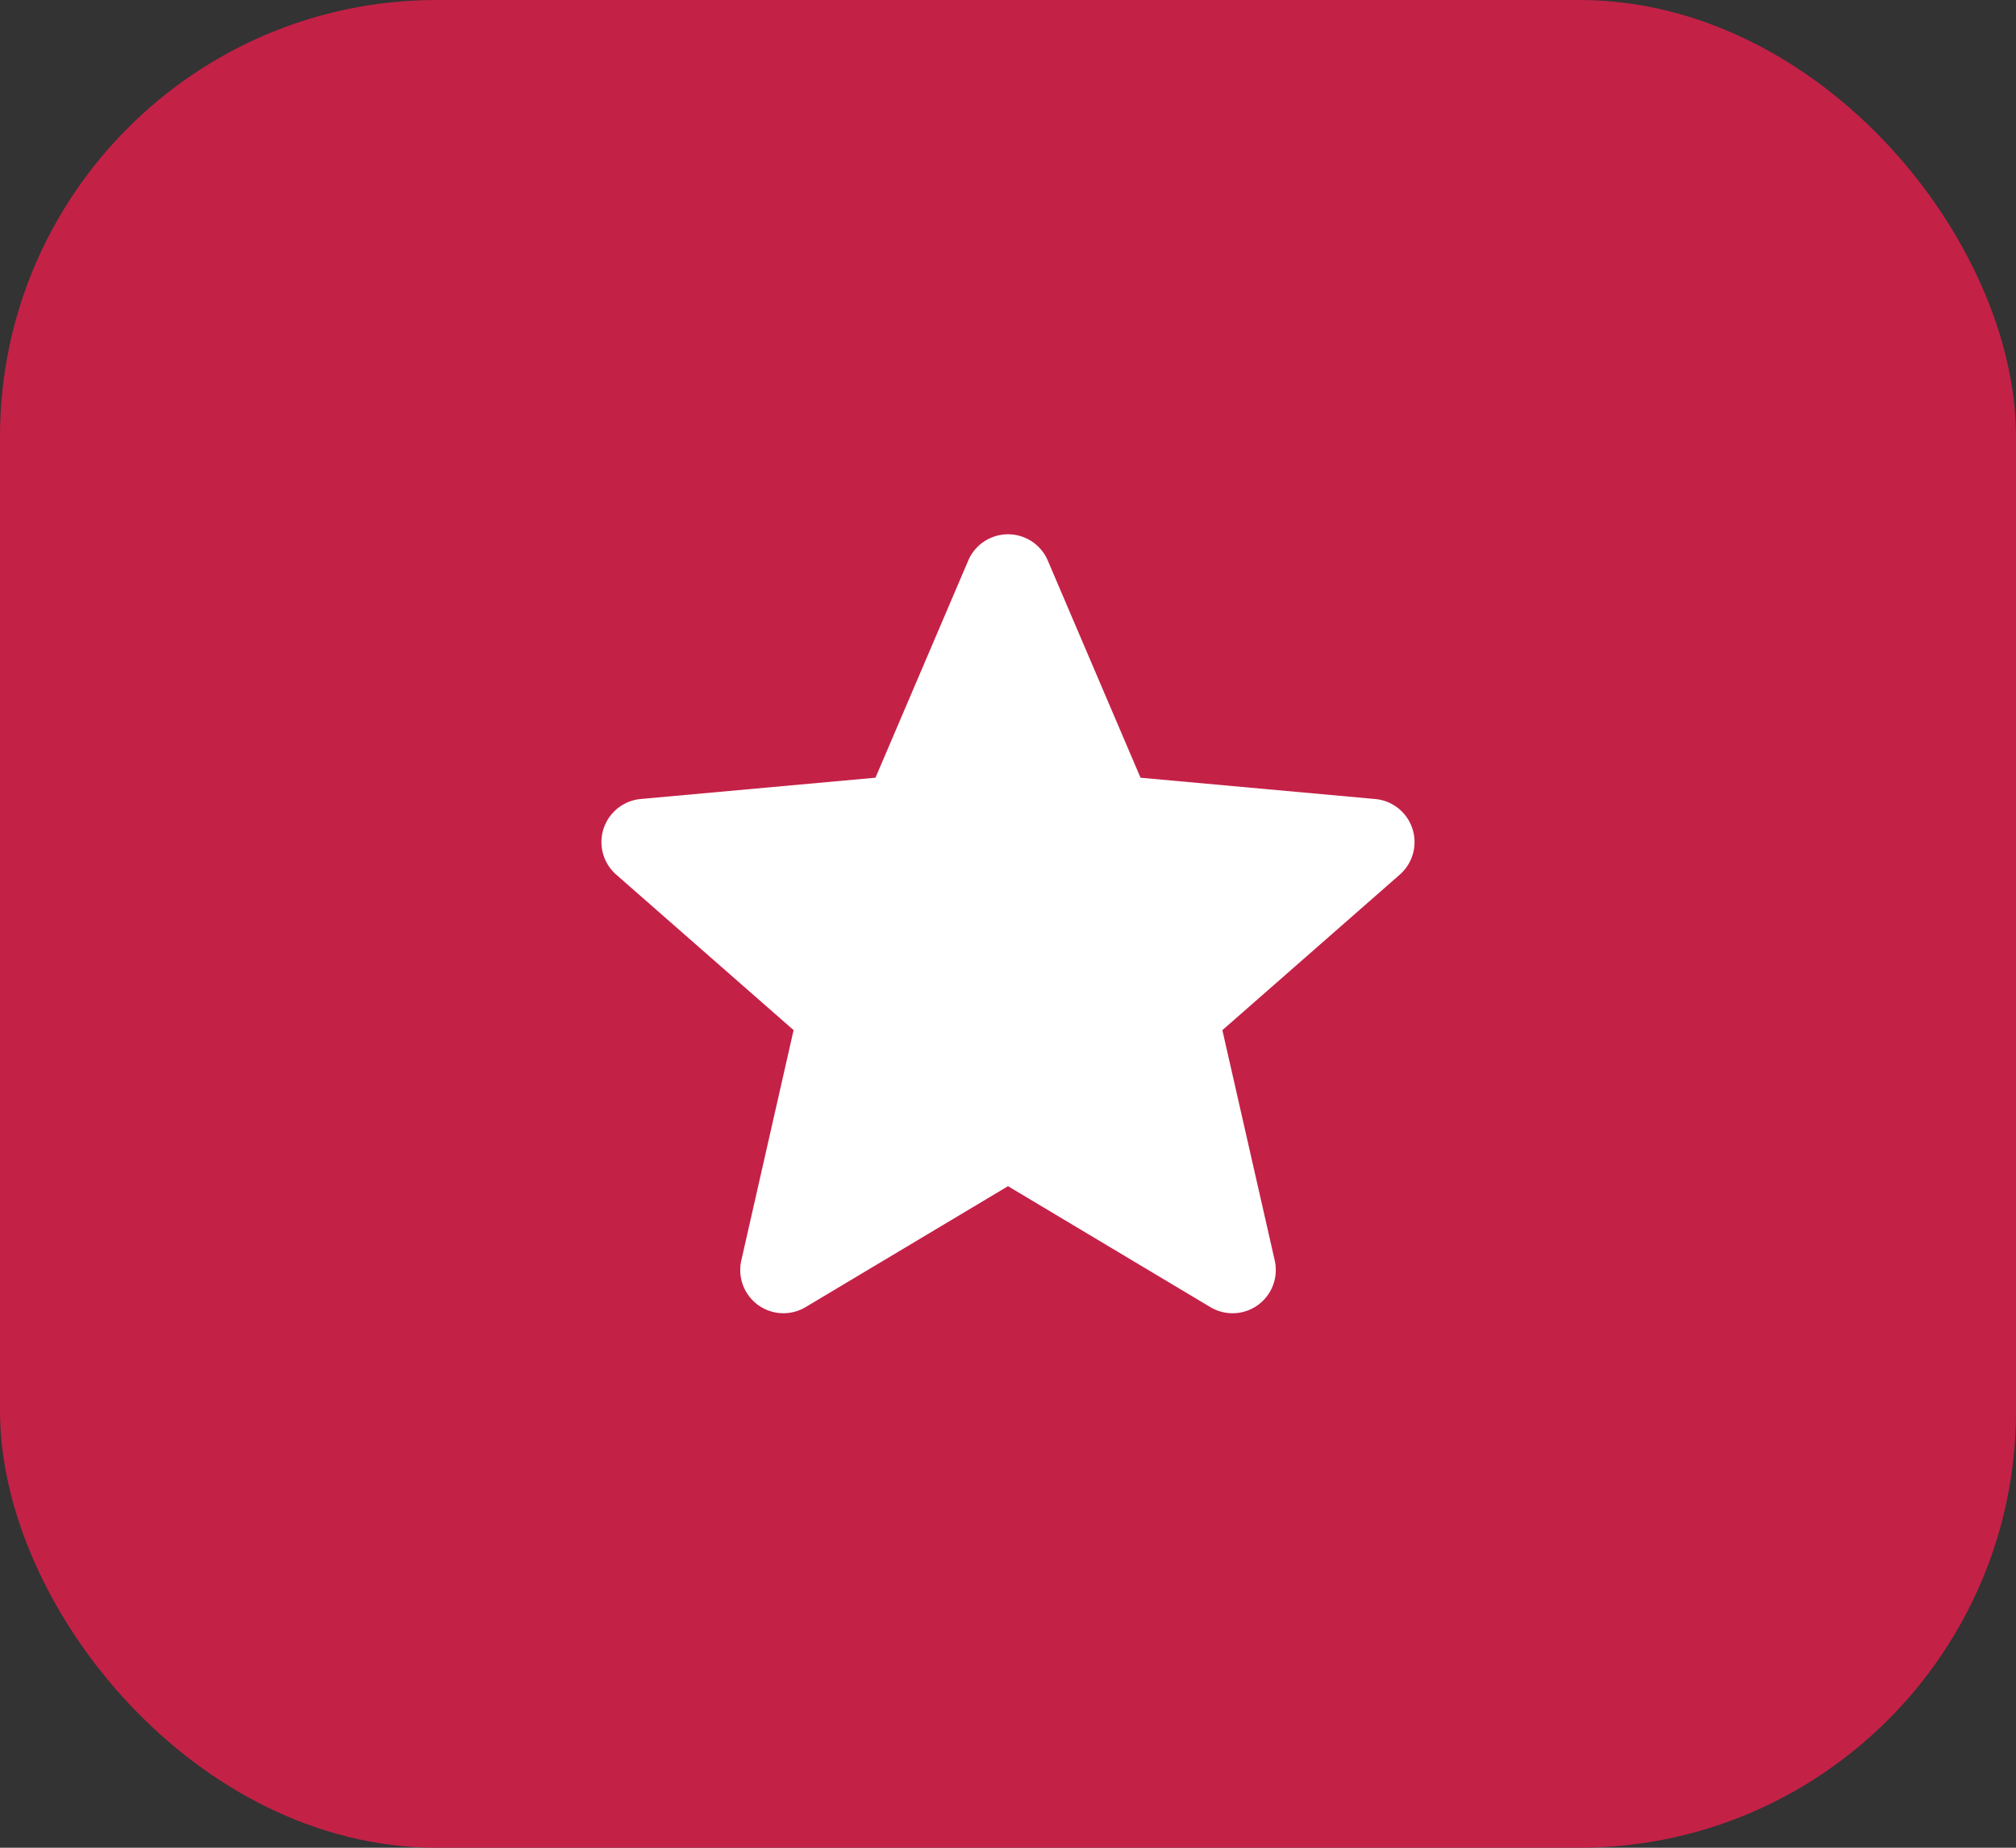
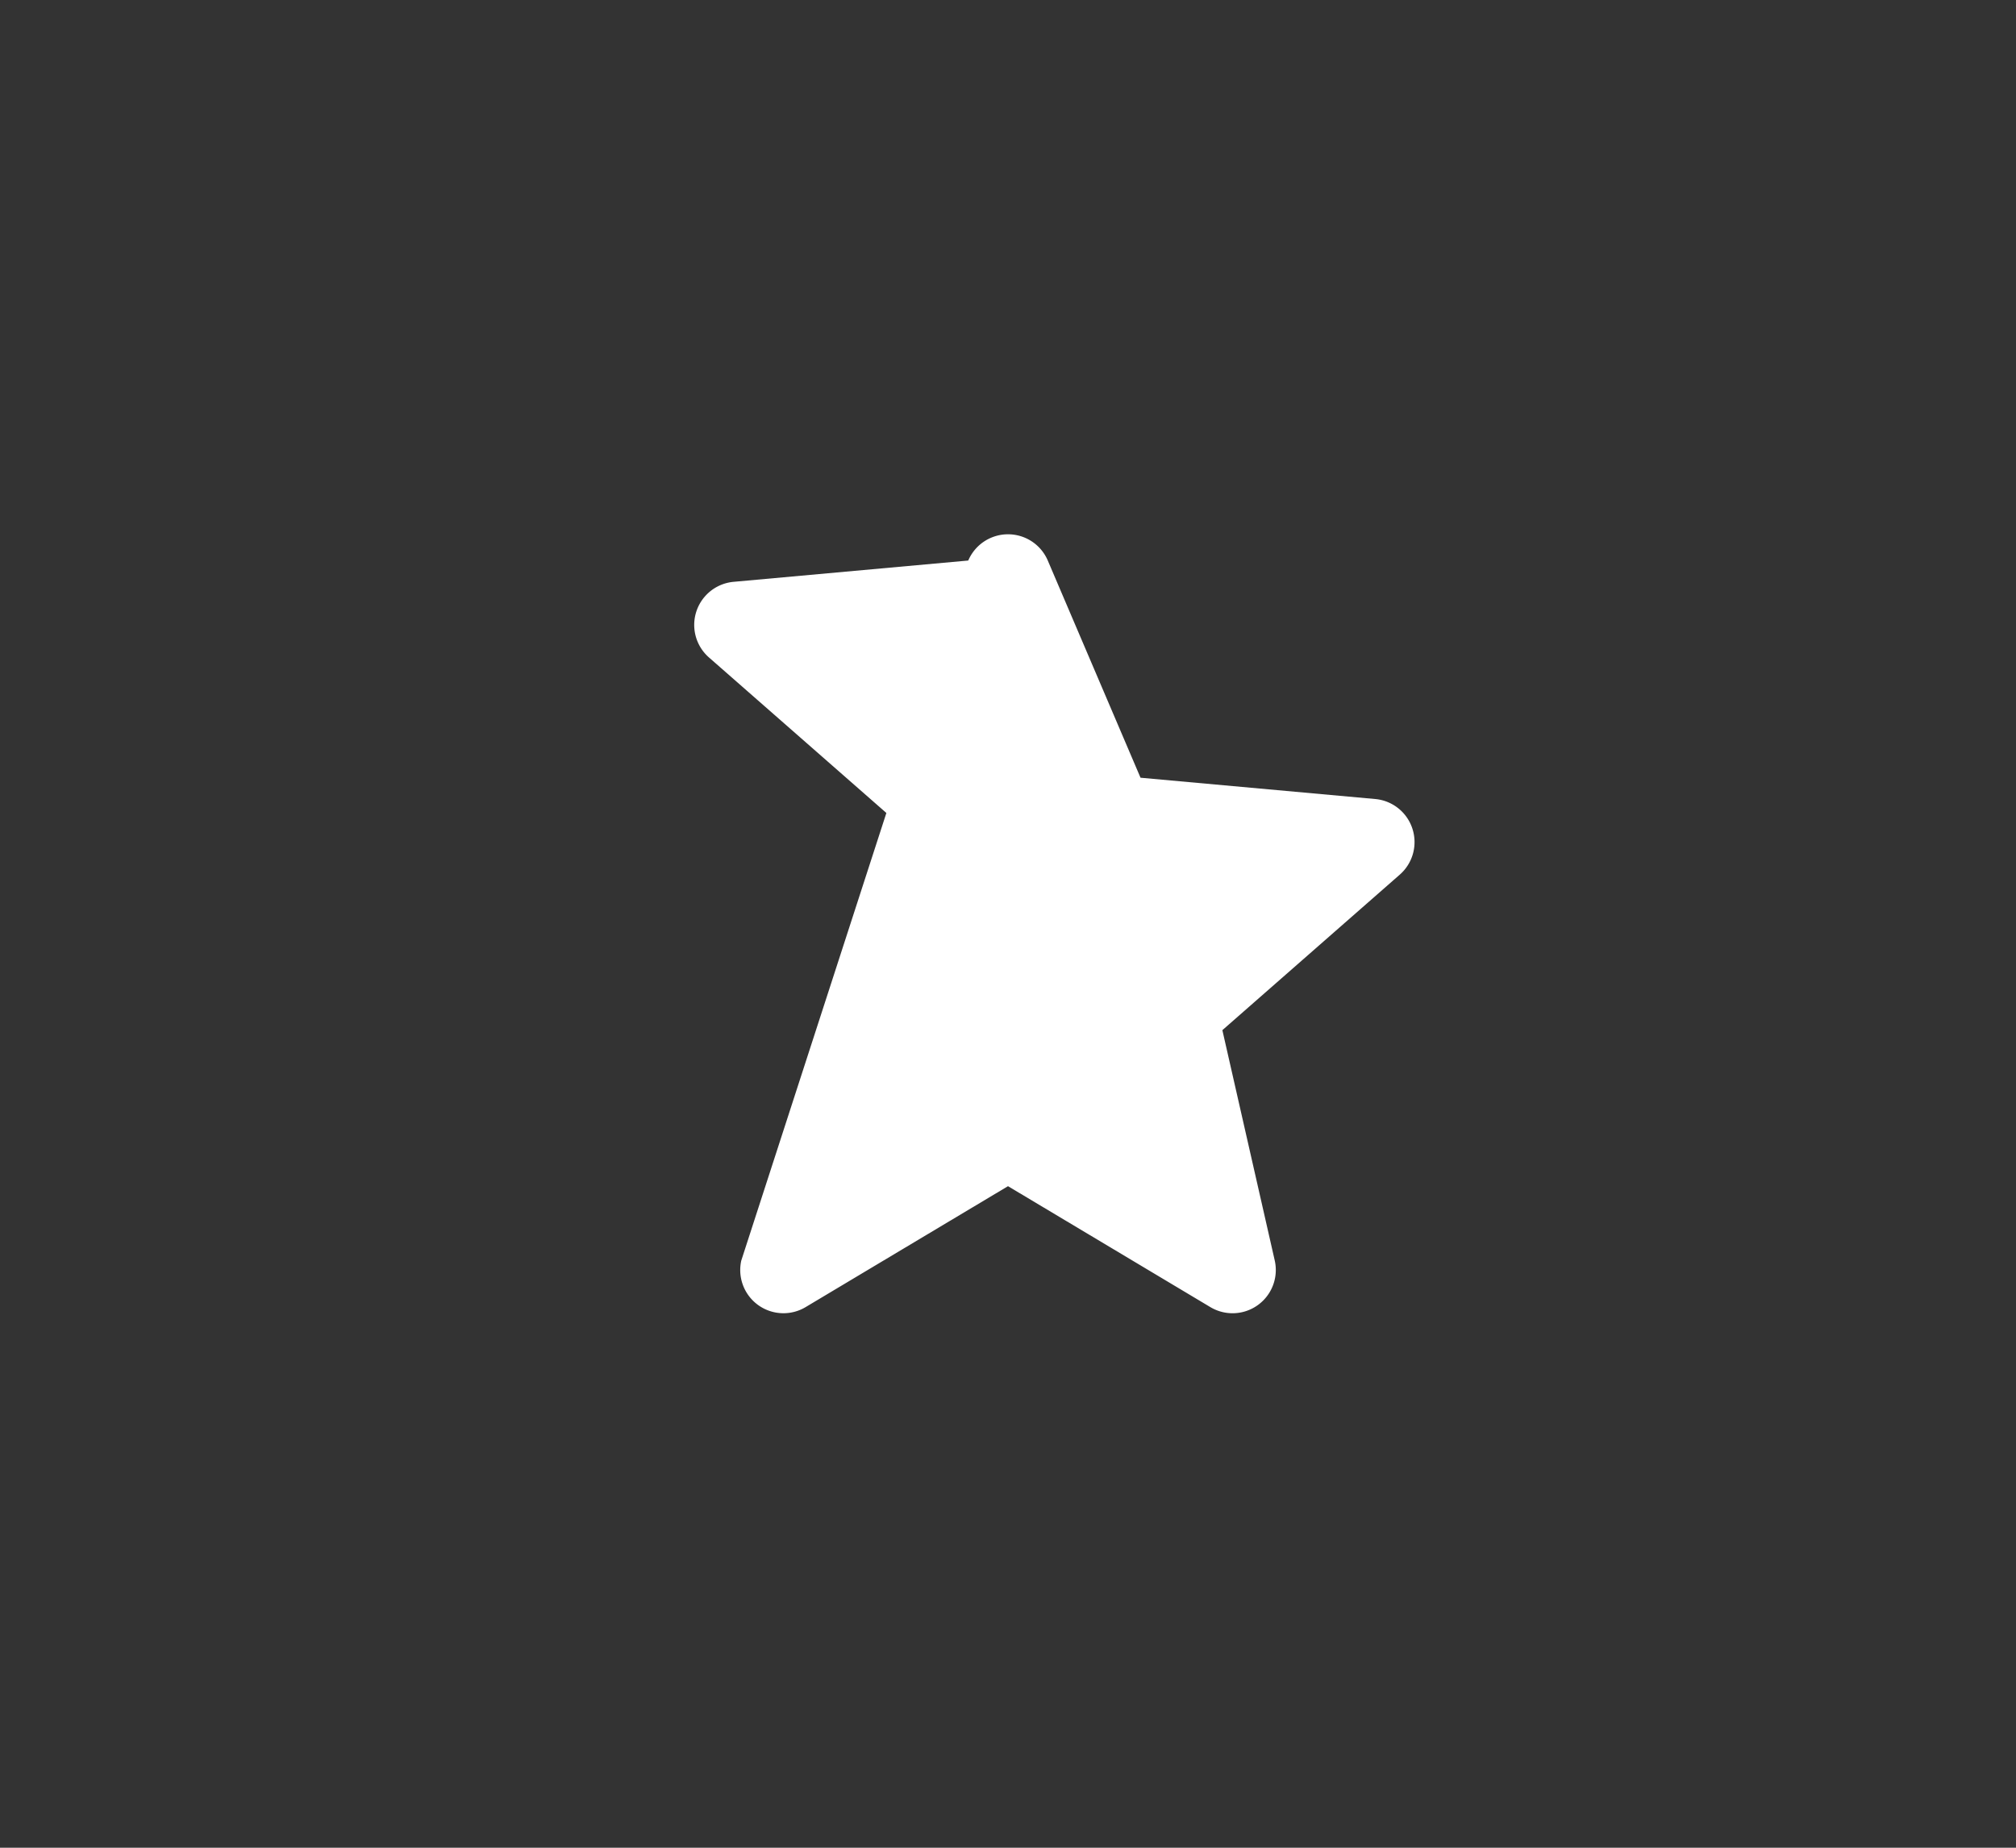
<svg xmlns="http://www.w3.org/2000/svg" width="60" height="55" viewBox="0 0 60 55">
  <rect x="0" y="0" width="60" height="55" fill="#333333" stroke="none" />
  <g id="Group_184940" data-name="Group 184940" transform="translate(-235 -1527)">
-     <rect id="Rectangle_18076" data-name="Rectangle 18076" width="60" height="55" rx="13" transform="translate(235 1527)" fill="#c42147" />
-     <path id="star" d="M24.136,9.259a1.285,1.285,0,0,0-1.106-.883l-6.986-.634L13.284,1.277a1.287,1.287,0,0,0-2.367,0L8.156,7.741l-6.987.634a1.288,1.288,0,0,0-.731,2.25l5.281,4.63L4.162,22.114A1.286,1.286,0,0,0,6.076,23.5L12.1,19.9l6.023,3.6a1.287,1.287,0,0,0,1.915-1.391L18.48,15.256l5.281-4.63A1.288,1.288,0,0,0,24.136,9.259ZM12.216,19.833" transform="translate(252.9 1542.408)" fill="#fff" />
+     <path id="star" d="M24.136,9.259a1.285,1.285,0,0,0-1.106-.883l-6.986-.634L13.284,1.277a1.287,1.287,0,0,0-2.367,0l-6.987.634a1.288,1.288,0,0,0-.731,2.25l5.281,4.63L4.162,22.114A1.286,1.286,0,0,0,6.076,23.5L12.1,19.9l6.023,3.6a1.287,1.287,0,0,0,1.915-1.391L18.48,15.256l5.281-4.63A1.288,1.288,0,0,0,24.136,9.259ZM12.216,19.833" transform="translate(252.9 1542.408)" fill="#fff" />
  </g>
</svg>